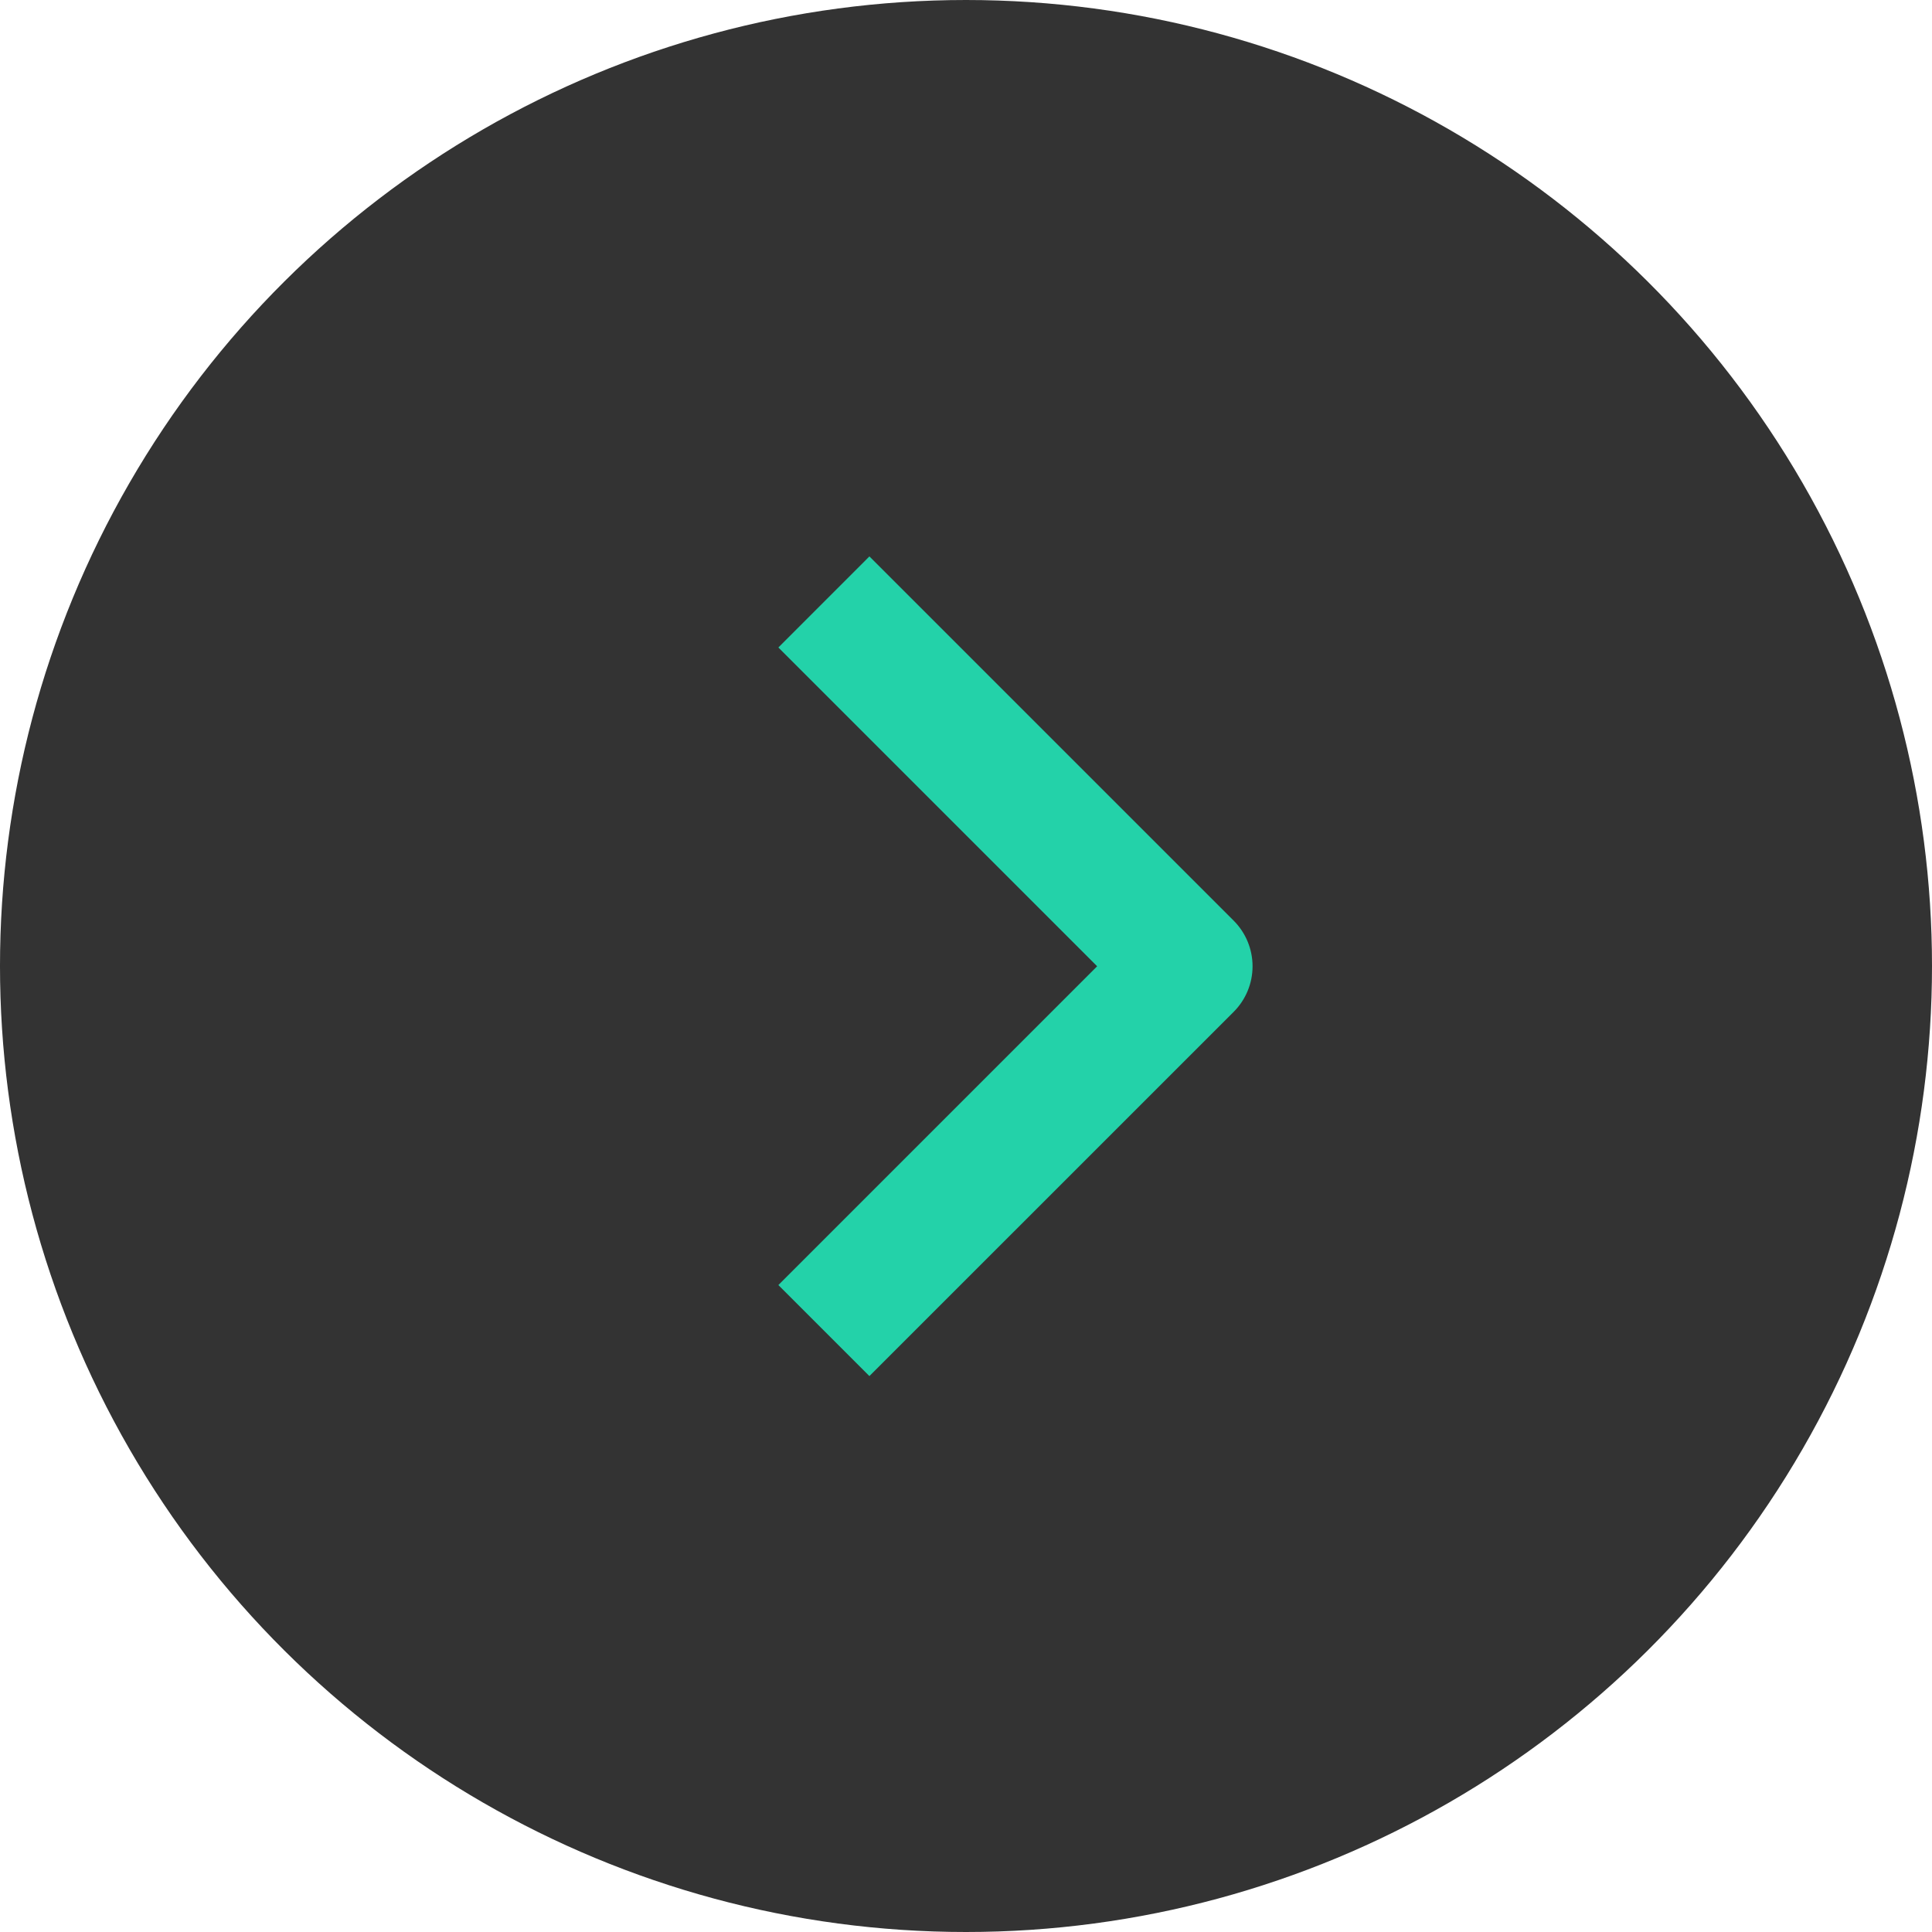
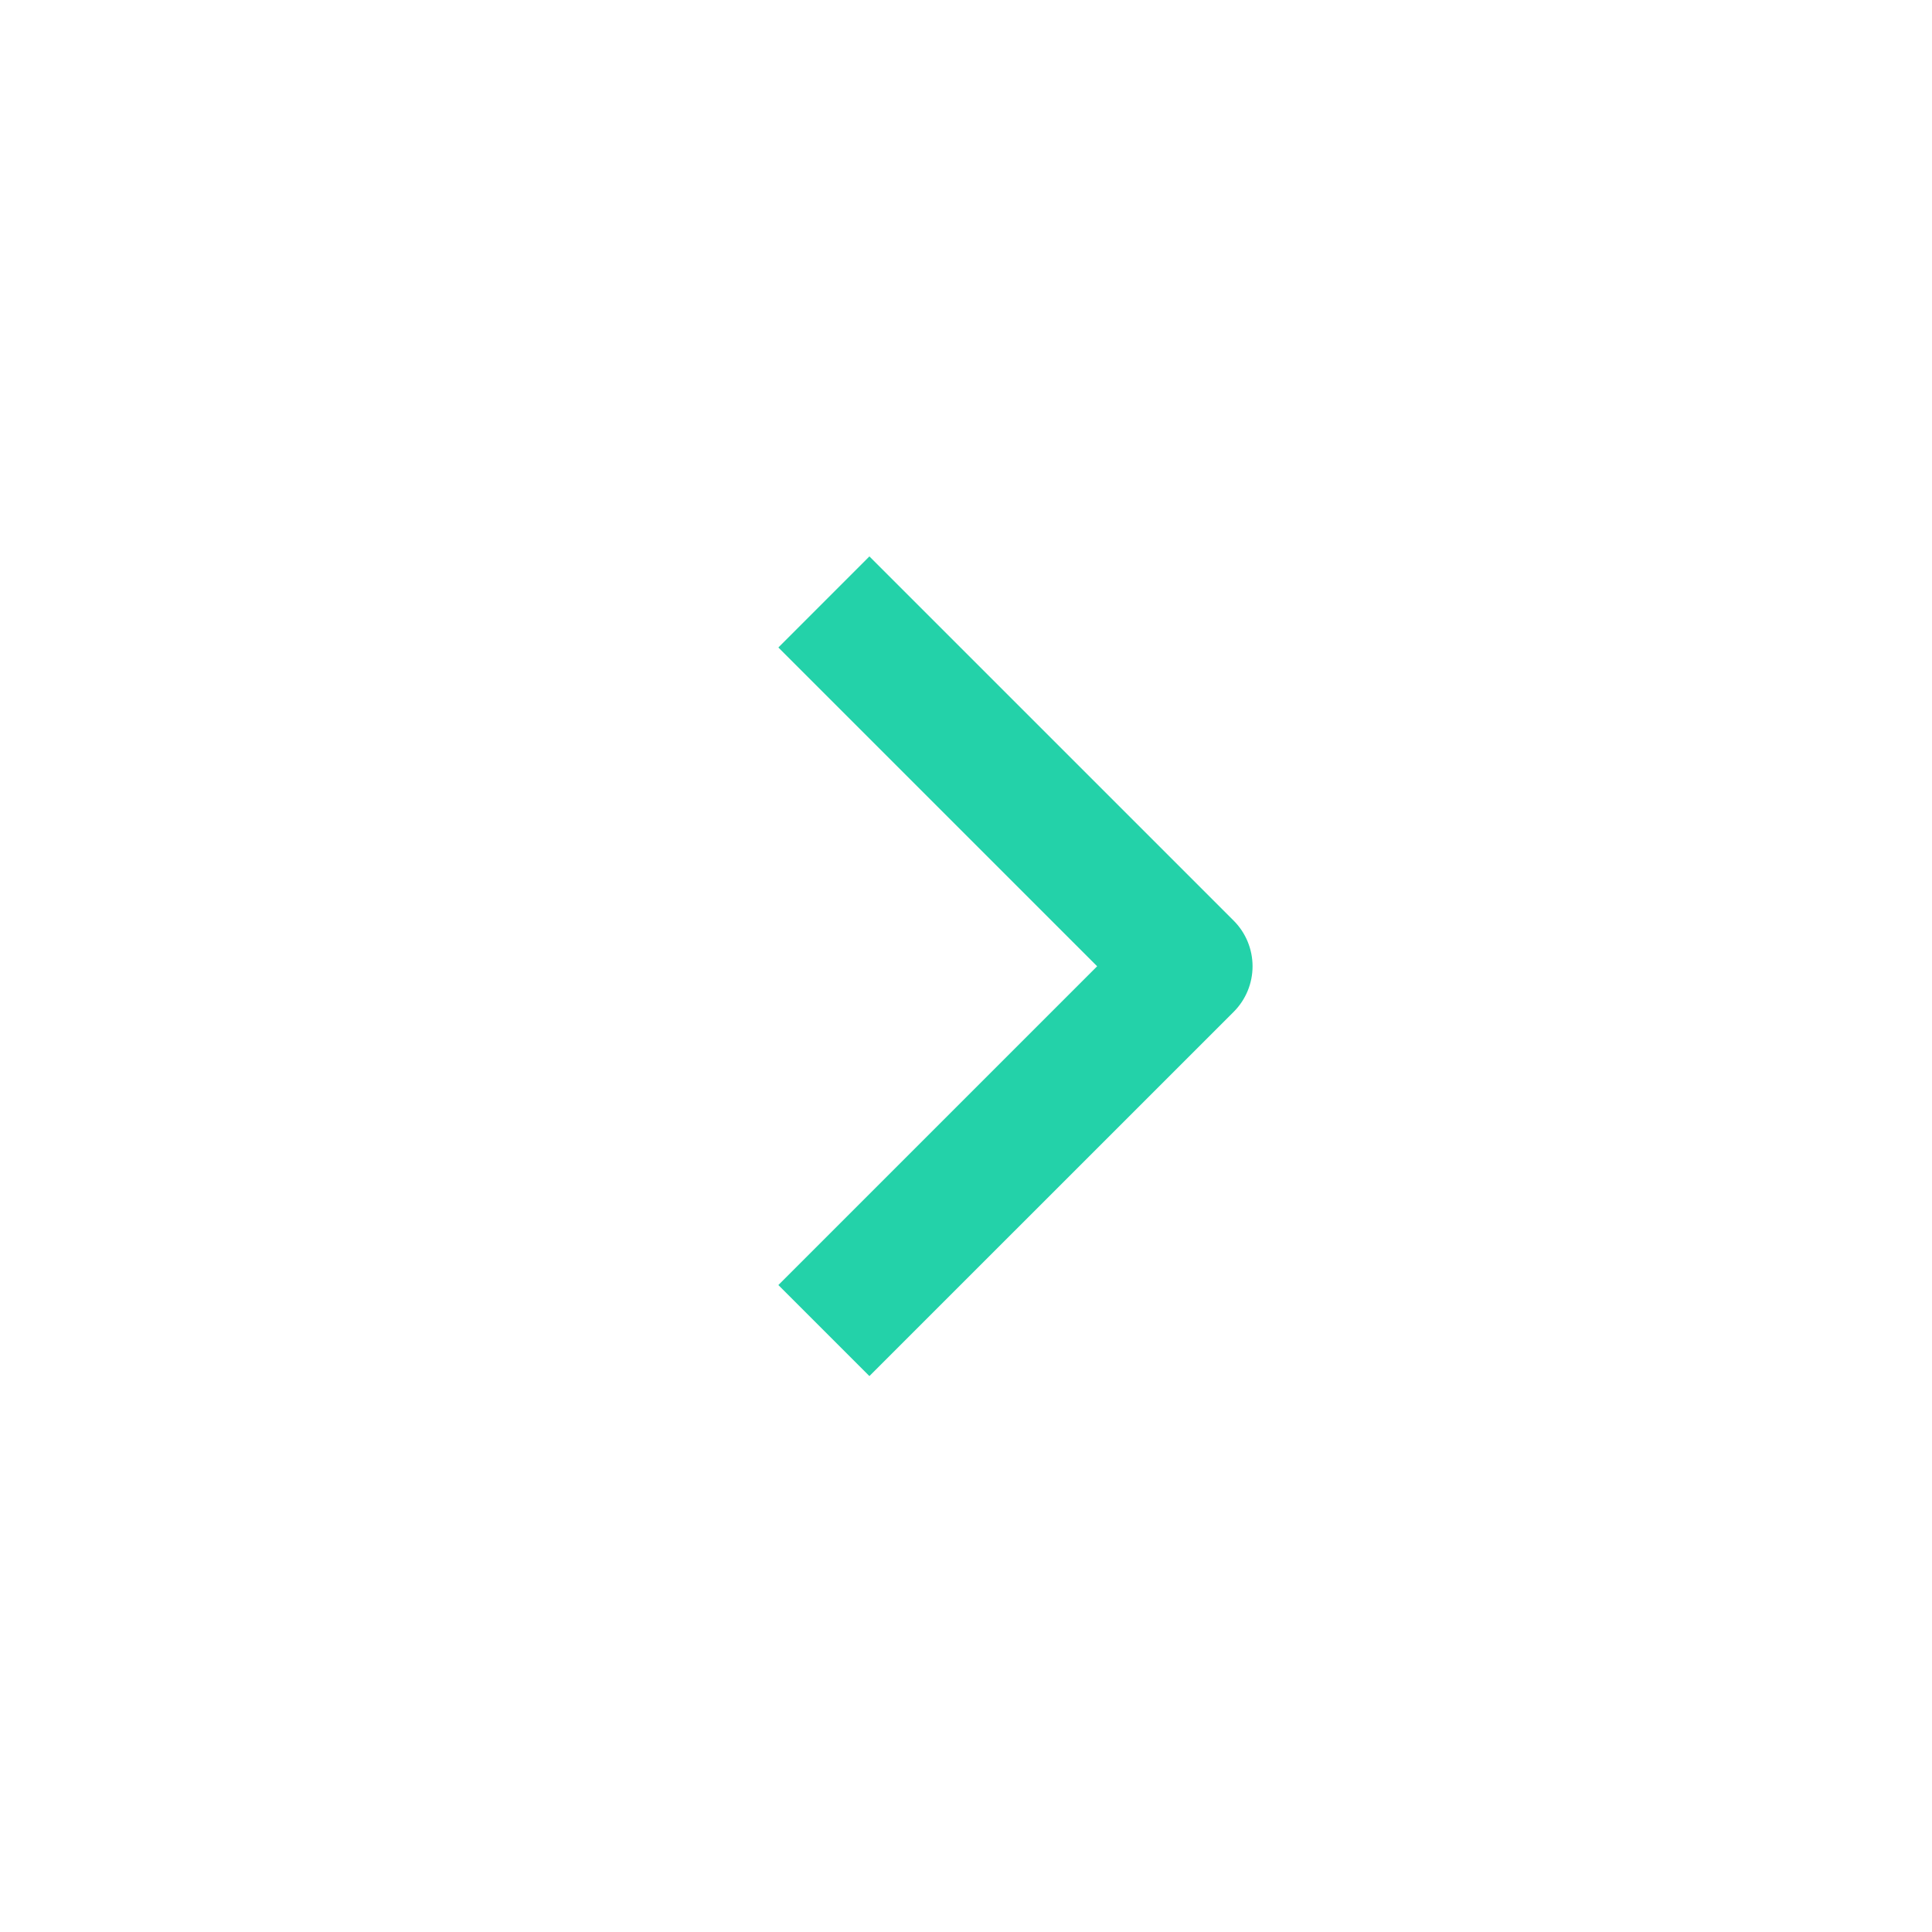
<svg xmlns="http://www.w3.org/2000/svg" width="50" height="50" viewBox="0 0 50 50" fill="none">
-   <circle cx="25" cy="25" r="25" transform="rotate(-90 25 25)" fill="#333333" />
  <path fill-rule="evenodd" clip-rule="evenodd" d="M31.929 26.185L22.5 35.613L20.144 33.257L28.394 25.007L20.144 16.757L22.5 14.4L31.929 23.828C32.241 24.141 32.416 24.565 32.416 25.007C32.416 25.449 32.241 25.872 31.929 26.185Z" fill="#23d2a9" />
</svg>